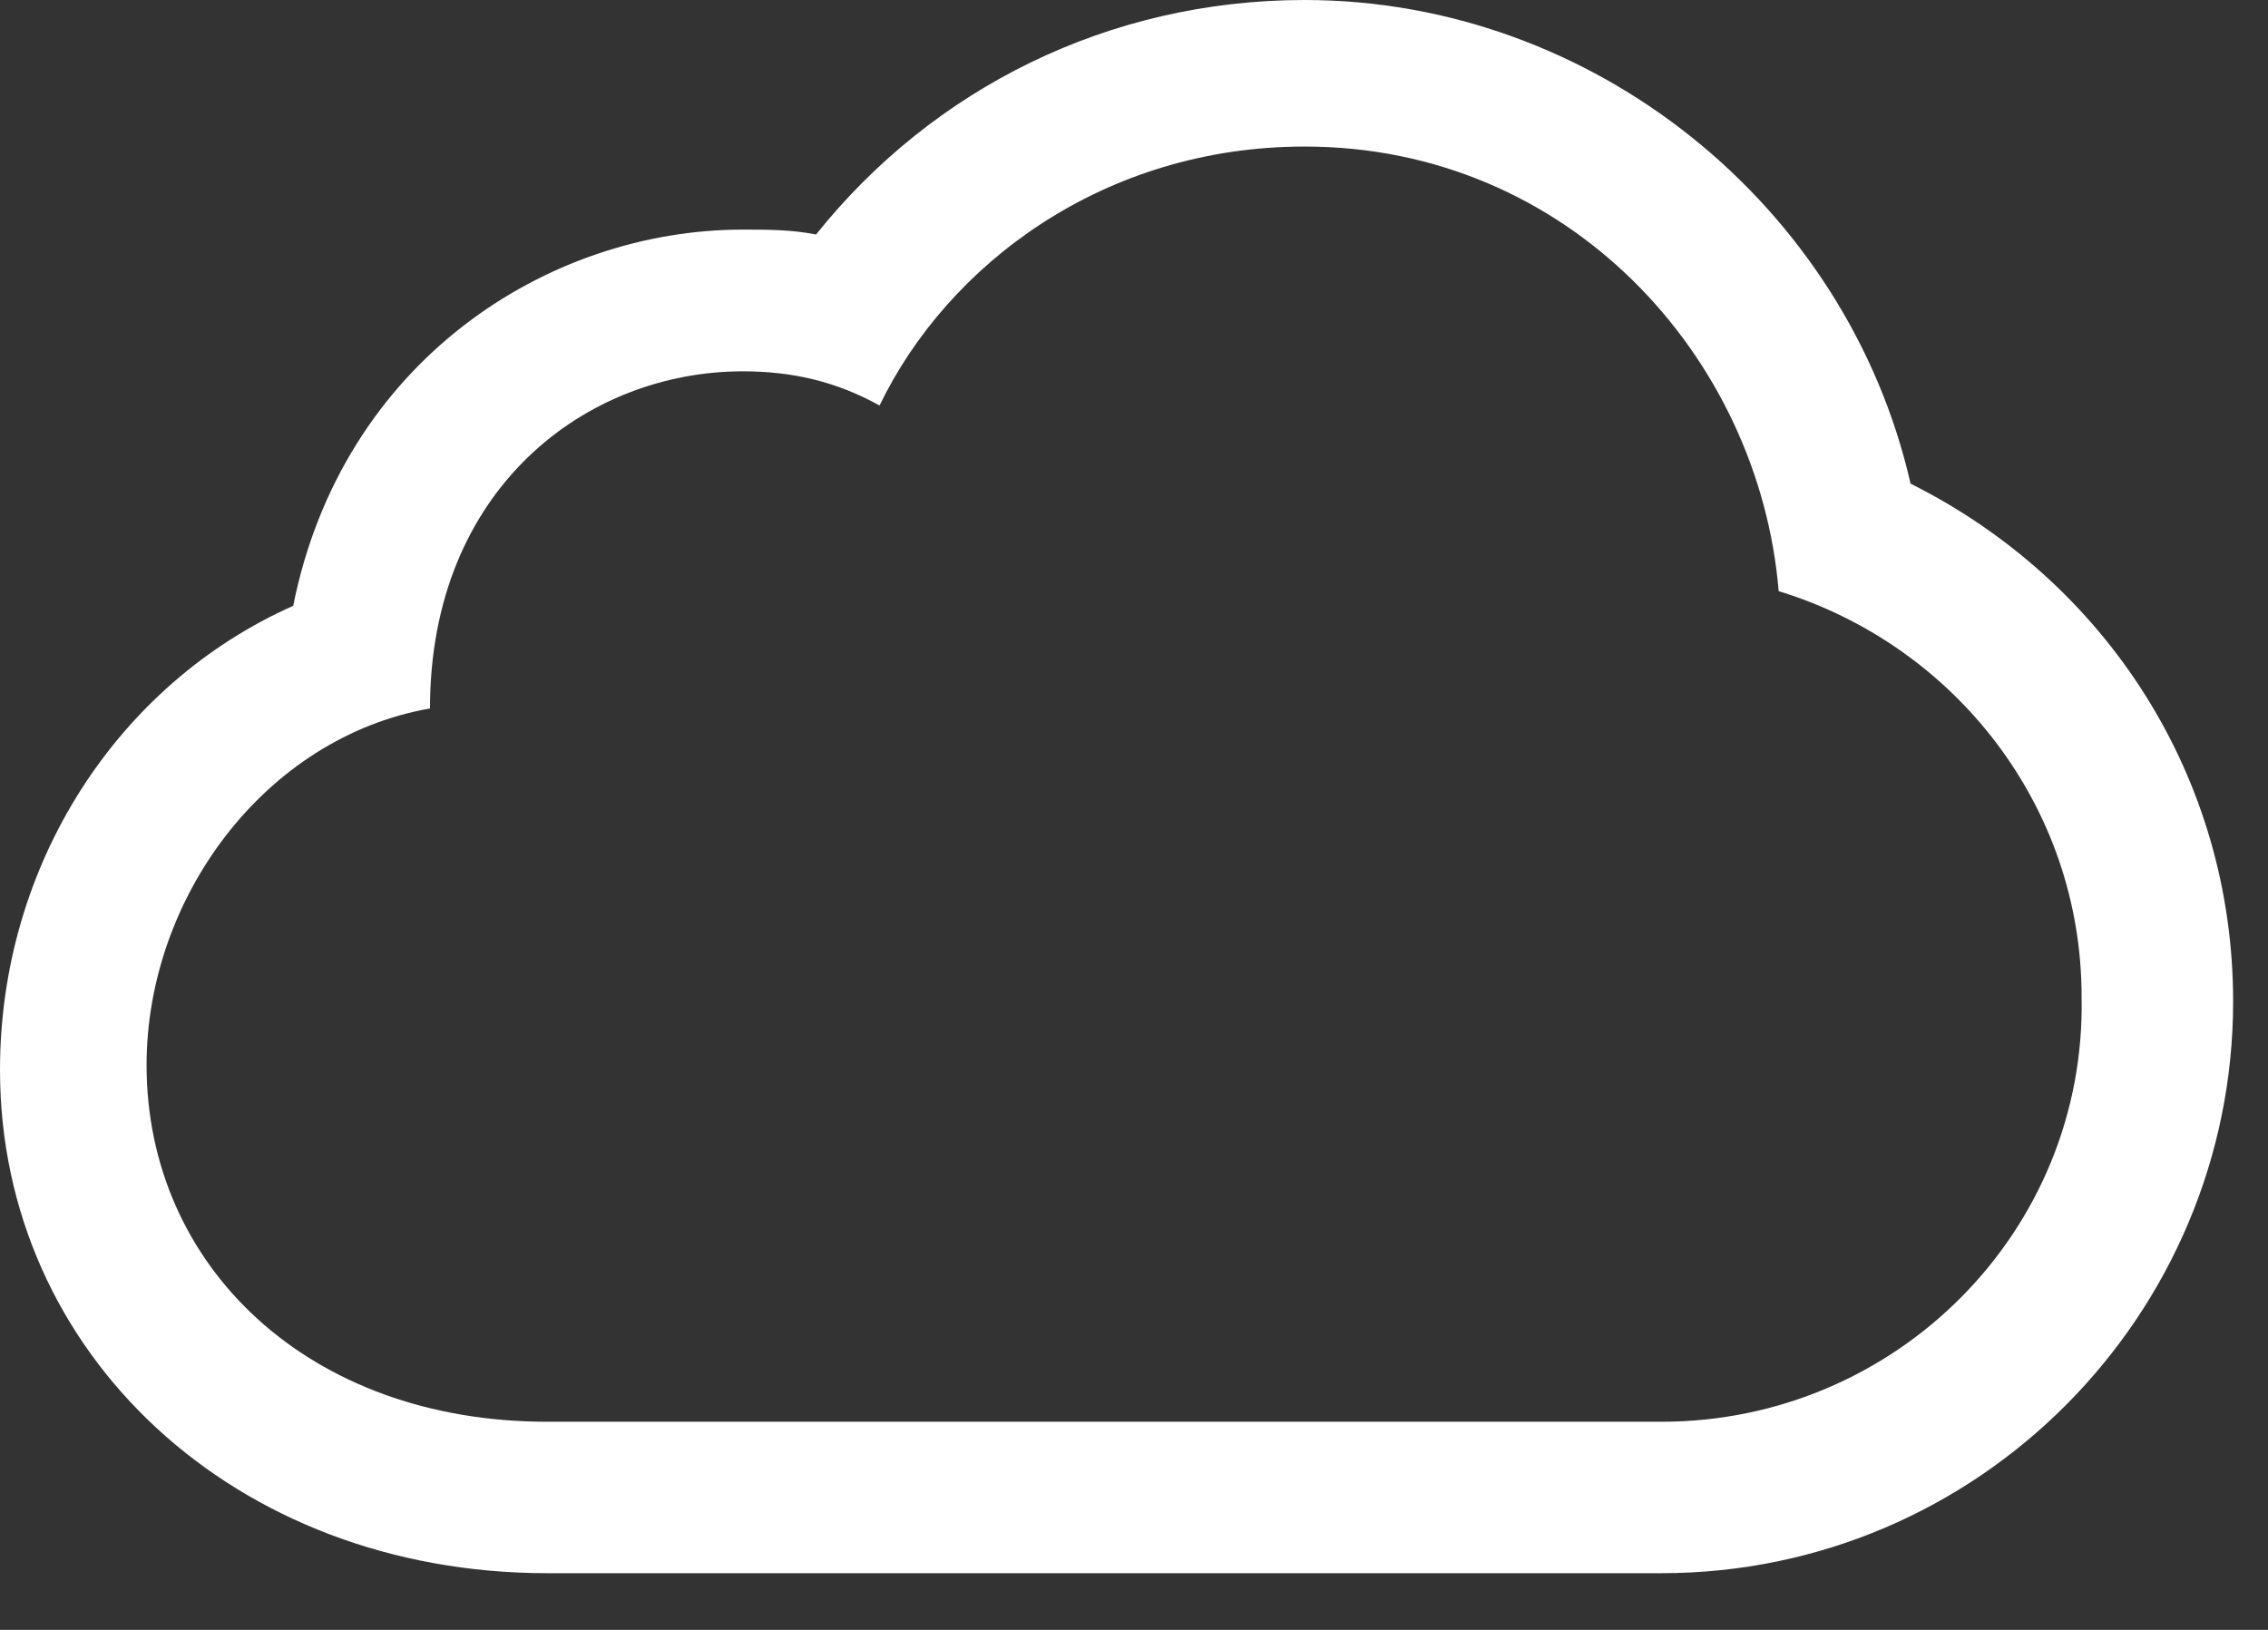
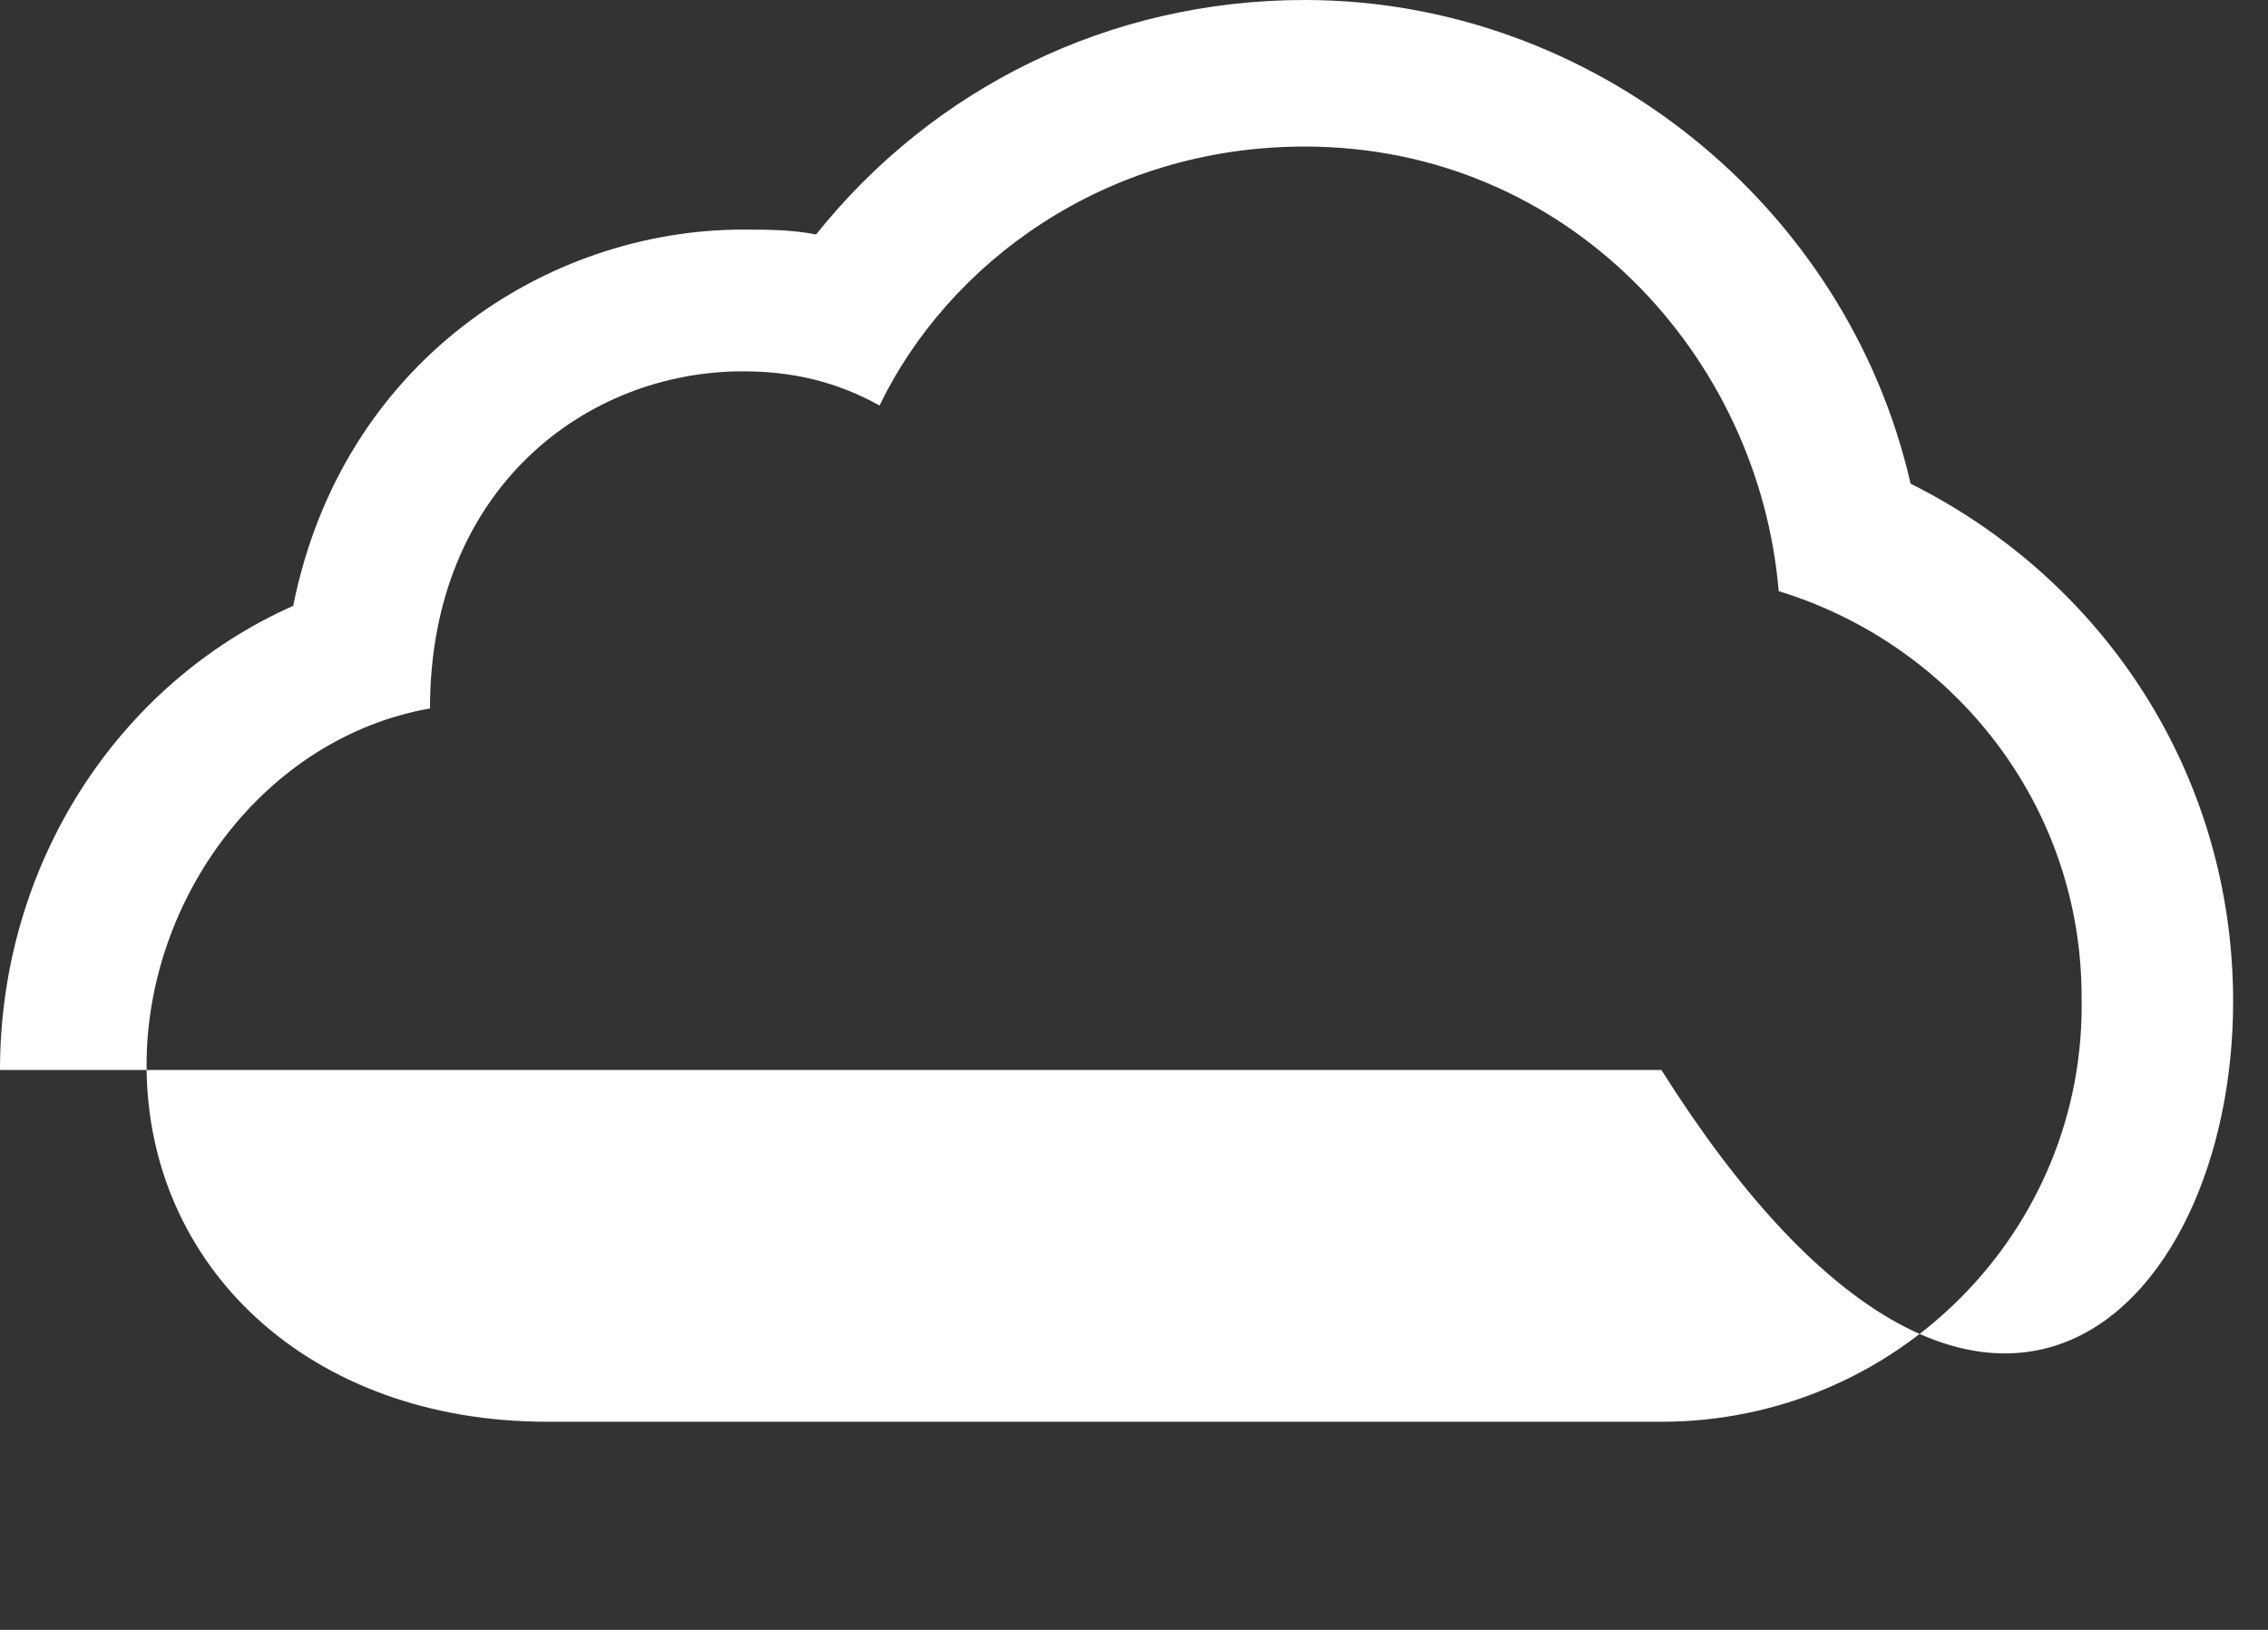
<svg xmlns="http://www.w3.org/2000/svg" width="32" height="23" viewBox="0 0 32 23" fill="none">
  <rect x="0" y="0" width="32" height="23" fill="#333333" stroke="none" />
-   <path d="M26.957 6.825C26.061 2.896 22.476 0 18.408 0C15.65 0 13.168 1.241 11.514 3.309C11.169 3.24 10.824 3.24 10.479 3.24C7.722 3.24 4.826 5.102 4.137 8.549C1.655 9.652 0 12.203 0 15.099C0 19.098 3.309 22.2 7.722 22.2H23.441C27.922 22.2 31.508 18.546 31.508 14.133C31.508 10.962 29.715 8.204 26.957 6.825ZM23.441 20.063H7.722C4.343 20.063 2.068 17.857 2.068 15.03C2.068 12.686 3.723 10.411 6.067 9.997C6.067 6.894 8.273 5.24 10.479 5.24C11.169 5.24 11.789 5.378 12.41 5.722C13.375 3.723 15.581 2.068 18.408 2.068C22.131 2.068 24.82 5.033 25.096 8.342C27.578 9.101 29.37 11.376 29.37 14.065C29.439 17.374 26.75 20.063 23.441 20.063Z" fill="white" />
+   <path d="M26.957 6.825C26.061 2.896 22.476 0 18.408 0C15.65 0 13.168 1.241 11.514 3.309C11.169 3.24 10.824 3.24 10.479 3.24C7.722 3.24 4.826 5.102 4.137 8.549C1.655 9.652 0 12.203 0 15.099H23.441C27.922 22.2 31.508 18.546 31.508 14.133C31.508 10.962 29.715 8.204 26.957 6.825ZM23.441 20.063H7.722C4.343 20.063 2.068 17.857 2.068 15.03C2.068 12.686 3.723 10.411 6.067 9.997C6.067 6.894 8.273 5.24 10.479 5.24C11.169 5.24 11.789 5.378 12.41 5.722C13.375 3.723 15.581 2.068 18.408 2.068C22.131 2.068 24.82 5.033 25.096 8.342C27.578 9.101 29.37 11.376 29.37 14.065C29.439 17.374 26.75 20.063 23.441 20.063Z" fill="white" />
</svg>